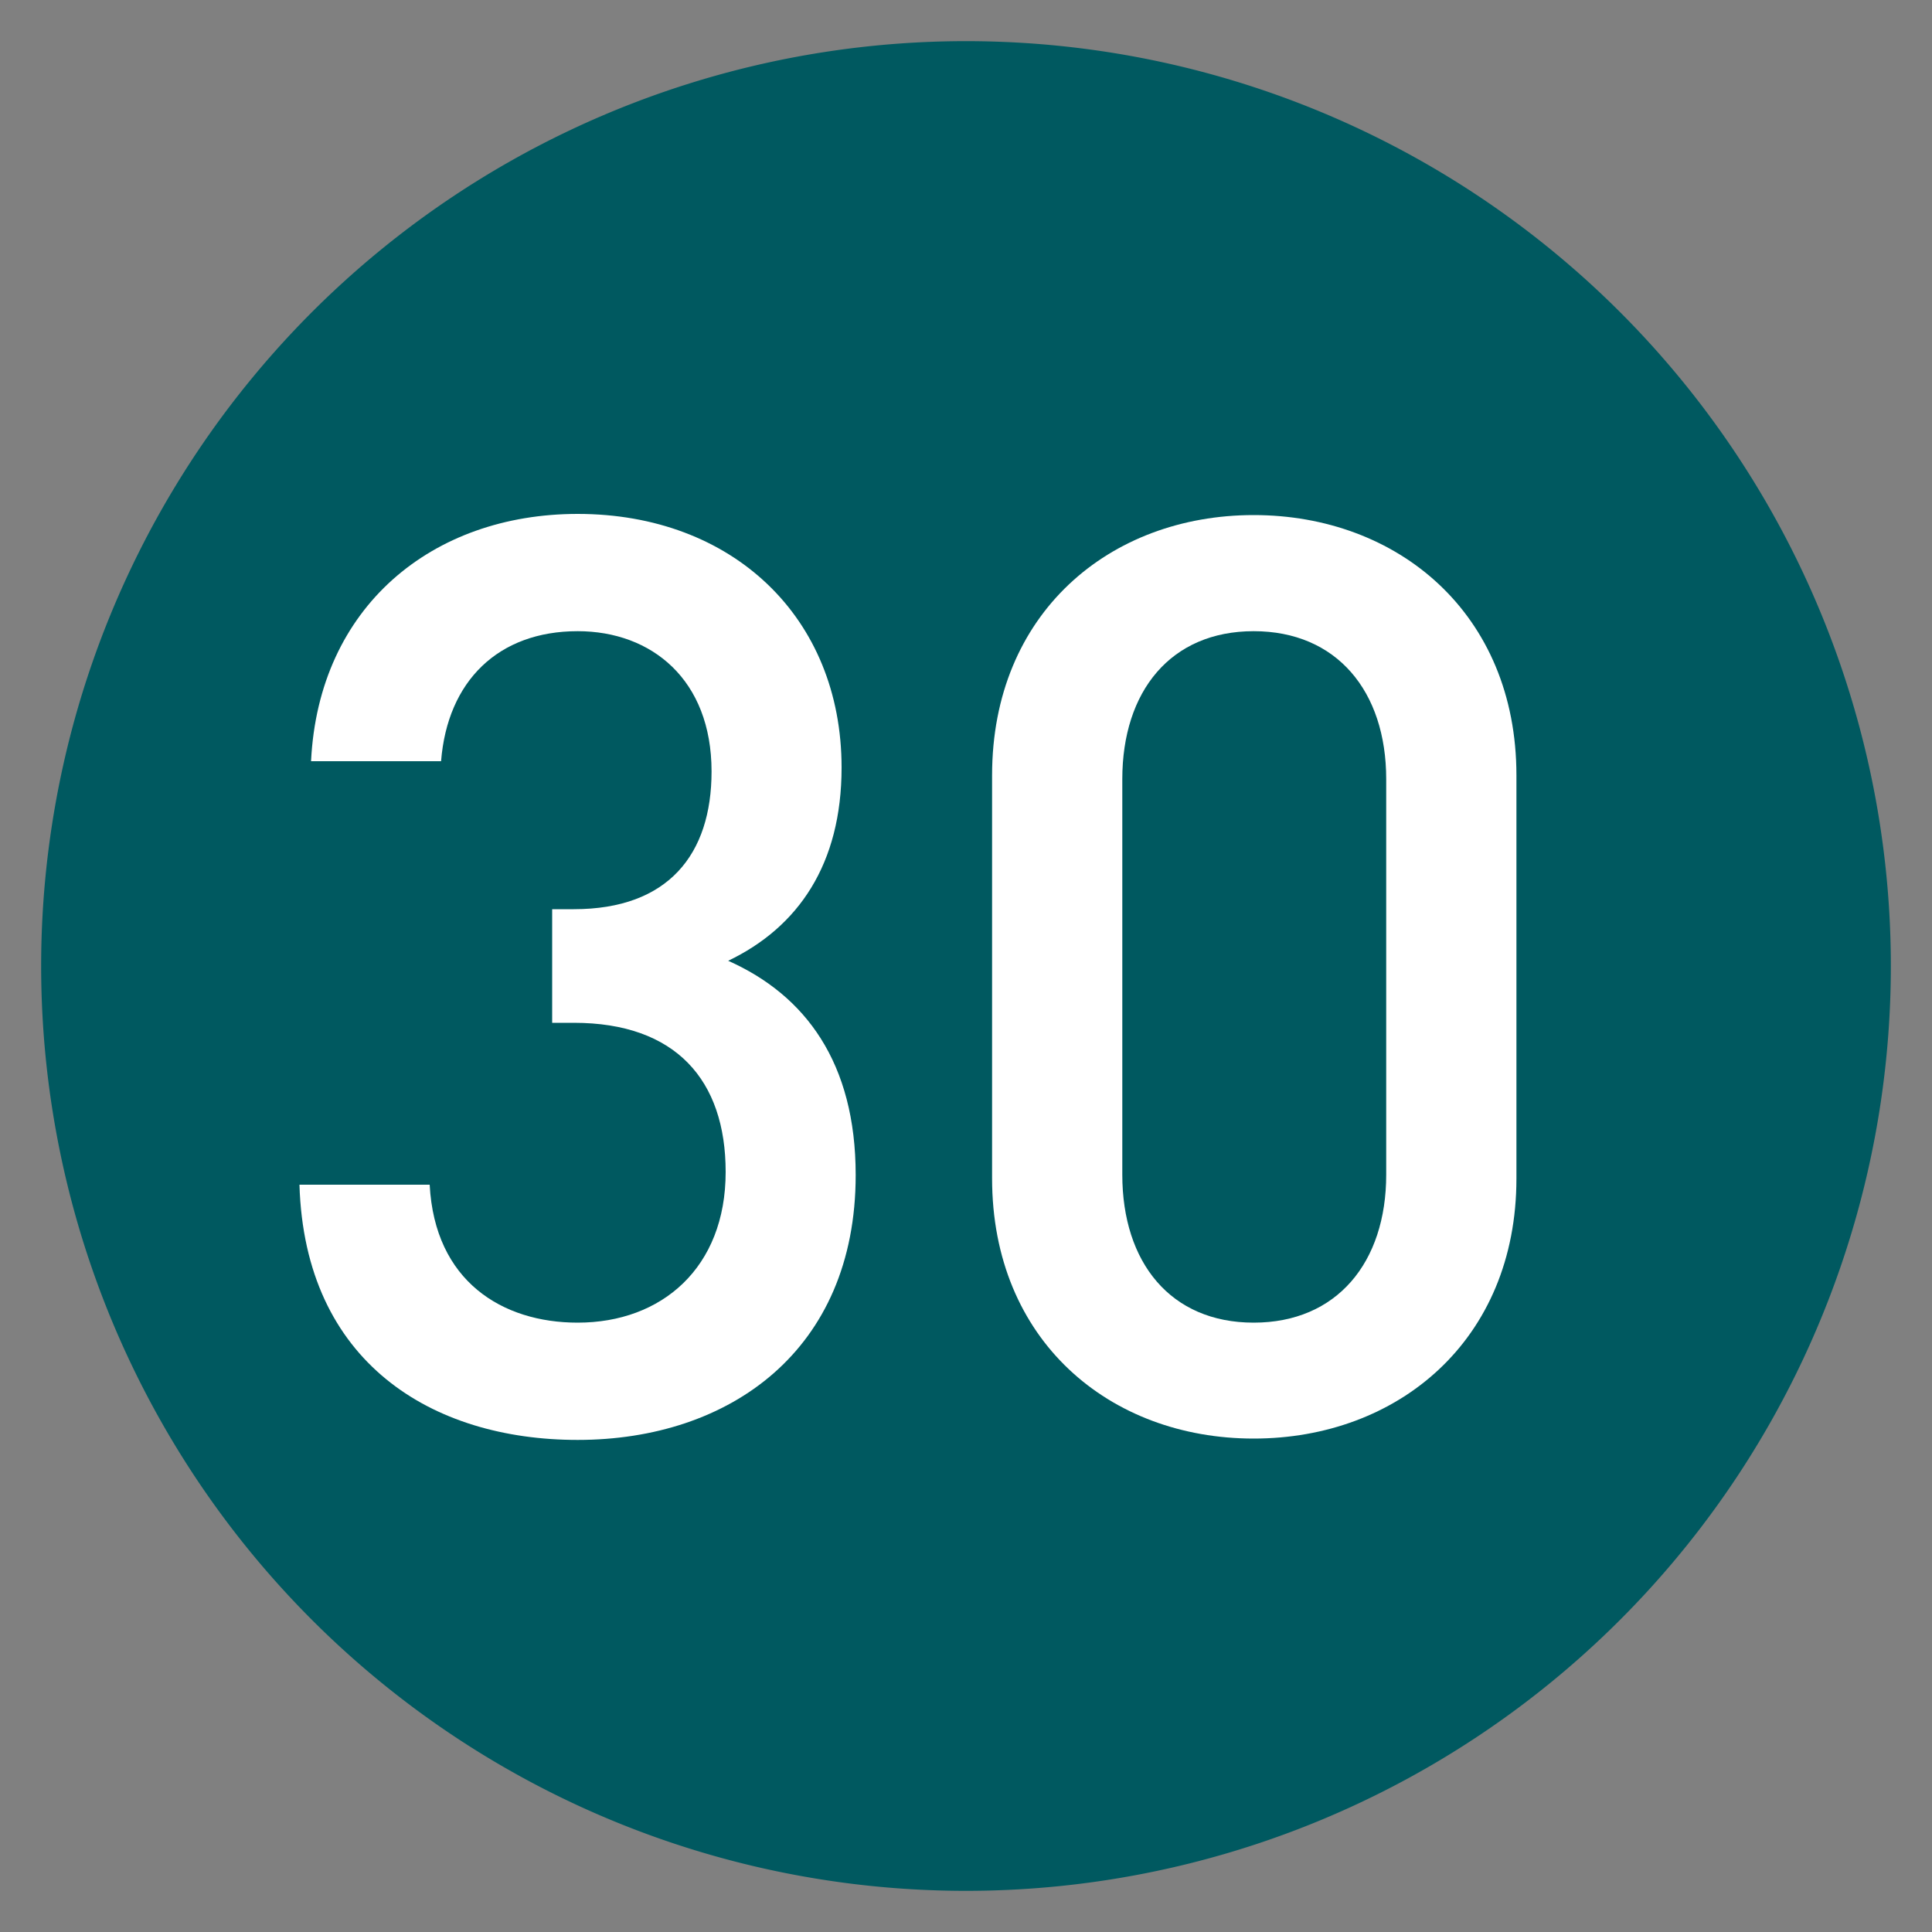
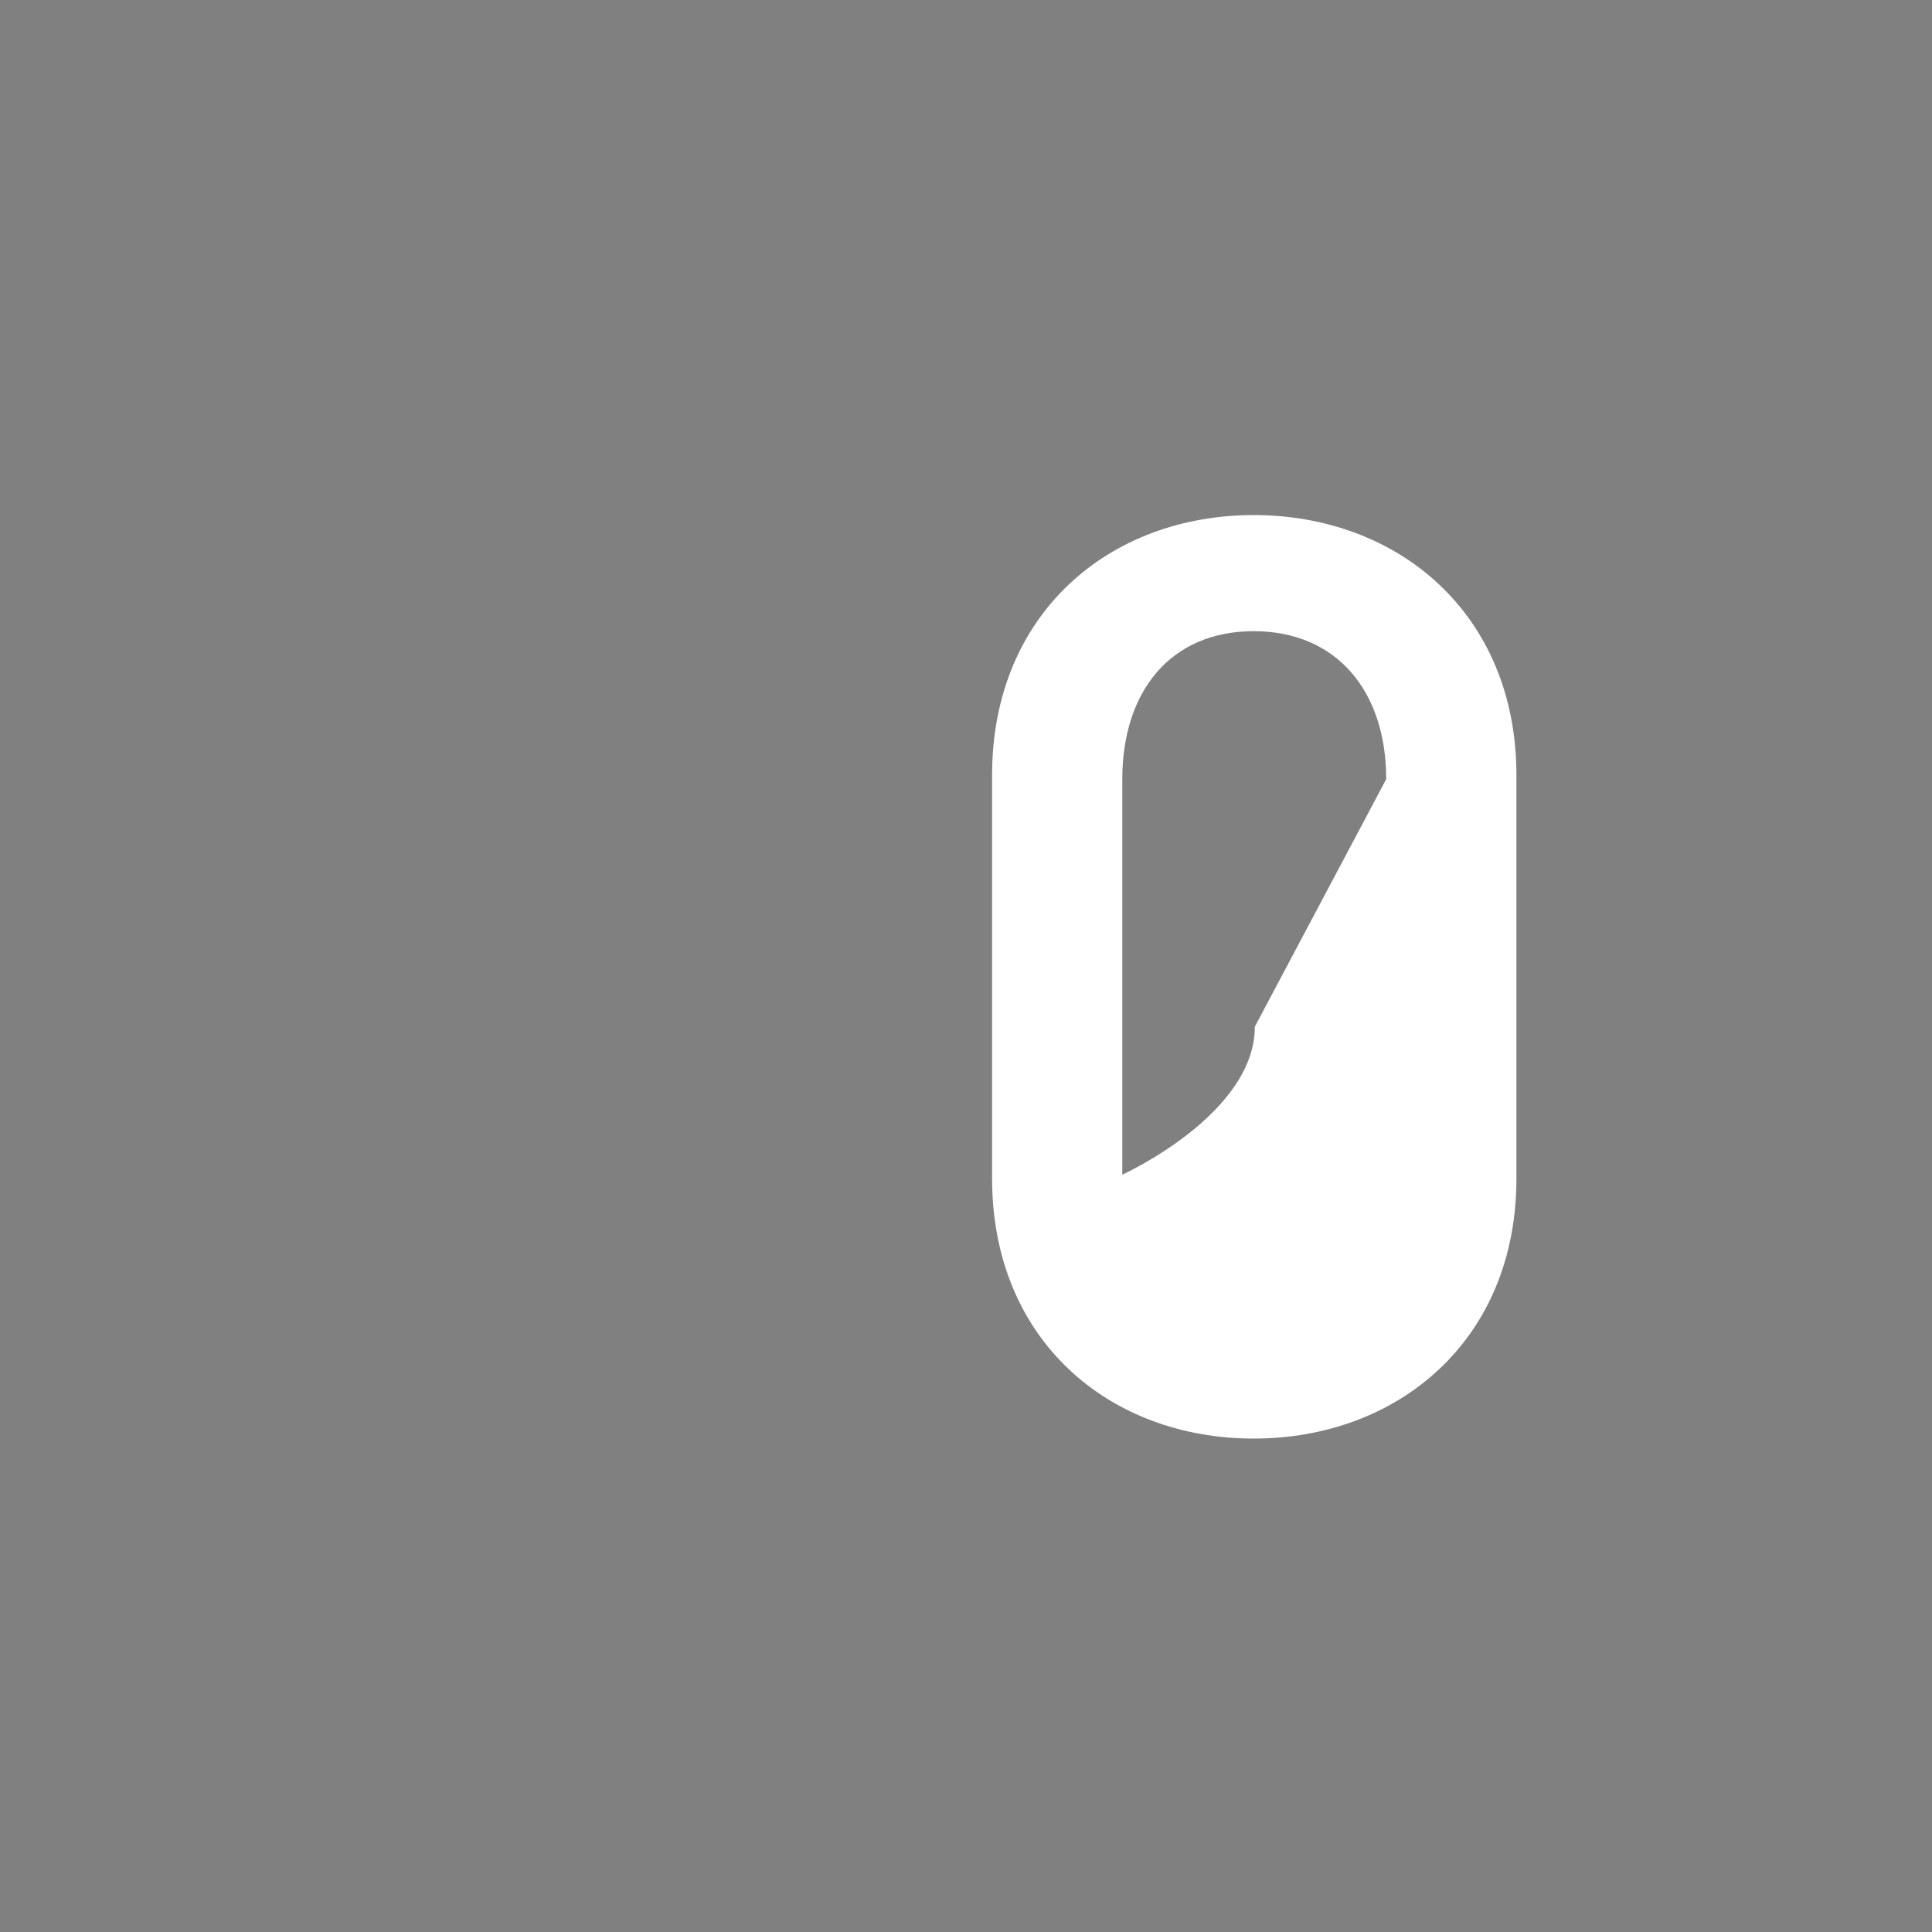
<svg xmlns="http://www.w3.org/2000/svg" viewBox="0 0 100 100">
  <rect x="0" y="0" width="100" height="100" fill="#808080" stroke="none" />
-   <path d="M97.87,50A47.87,47.87,0,1,1,50,2.13,47.87,47.87,0,0,1,97.87,50" fill="#005960" />
-   <path d="M29.9,74.53c-7.53,0-14.13-4-14.4-13.21h6.74c.26,5,3.76,7.14,7.66,7.14,4.35,0,7.66-2.84,7.66-7.8,0-4.75-2.58-7.72-7.86-7.72H28.58V47.06H29.7c4.89,0,7.13-2.84,7.13-7.13,0-4.75-3.1-7.26-6.93-7.26-4.1,0-6.74,2.57-7.07,6.73H16.1c.39-8,6.27-12.8,13.8-12.8,8,0,13.66,5.34,13.66,13.13,0,5-2.24,8.26-5.87,10,4,1.78,6.6,5.28,6.6,11.09C44.29,69.91,37.75,74.53,29.9,74.53Z" fill="#fff" />
-   <path d="M64.89,74.46c-7.46,0-13.54-5.08-13.54-13.47V40.13c0-8.38,6.08-13.47,13.54-13.47s13.6,5.09,13.6,13.47V61C78.49,69.38,72.35,74.46,64.89,74.46Zm6.86-34.13c0-4.56-2.57-7.66-6.86-7.66s-6.8,3.1-6.8,7.66V60.8c0,4.55,2.5,7.66,6.8,7.66s6.86-3.11,6.86-7.66Z" fill="#fff" />
+   <path d="M64.89,74.46c-7.46,0-13.54-5.08-13.54-13.47V40.13c0-8.38,6.08-13.47,13.54-13.47s13.6,5.09,13.6,13.47V61C78.49,69.38,72.35,74.46,64.89,74.46Zm6.86-34.13c0-4.56-2.57-7.66-6.86-7.66s-6.8,3.1-6.8,7.66V60.8s6.86-3.11,6.86-7.66Z" fill="#fff" />
</svg>